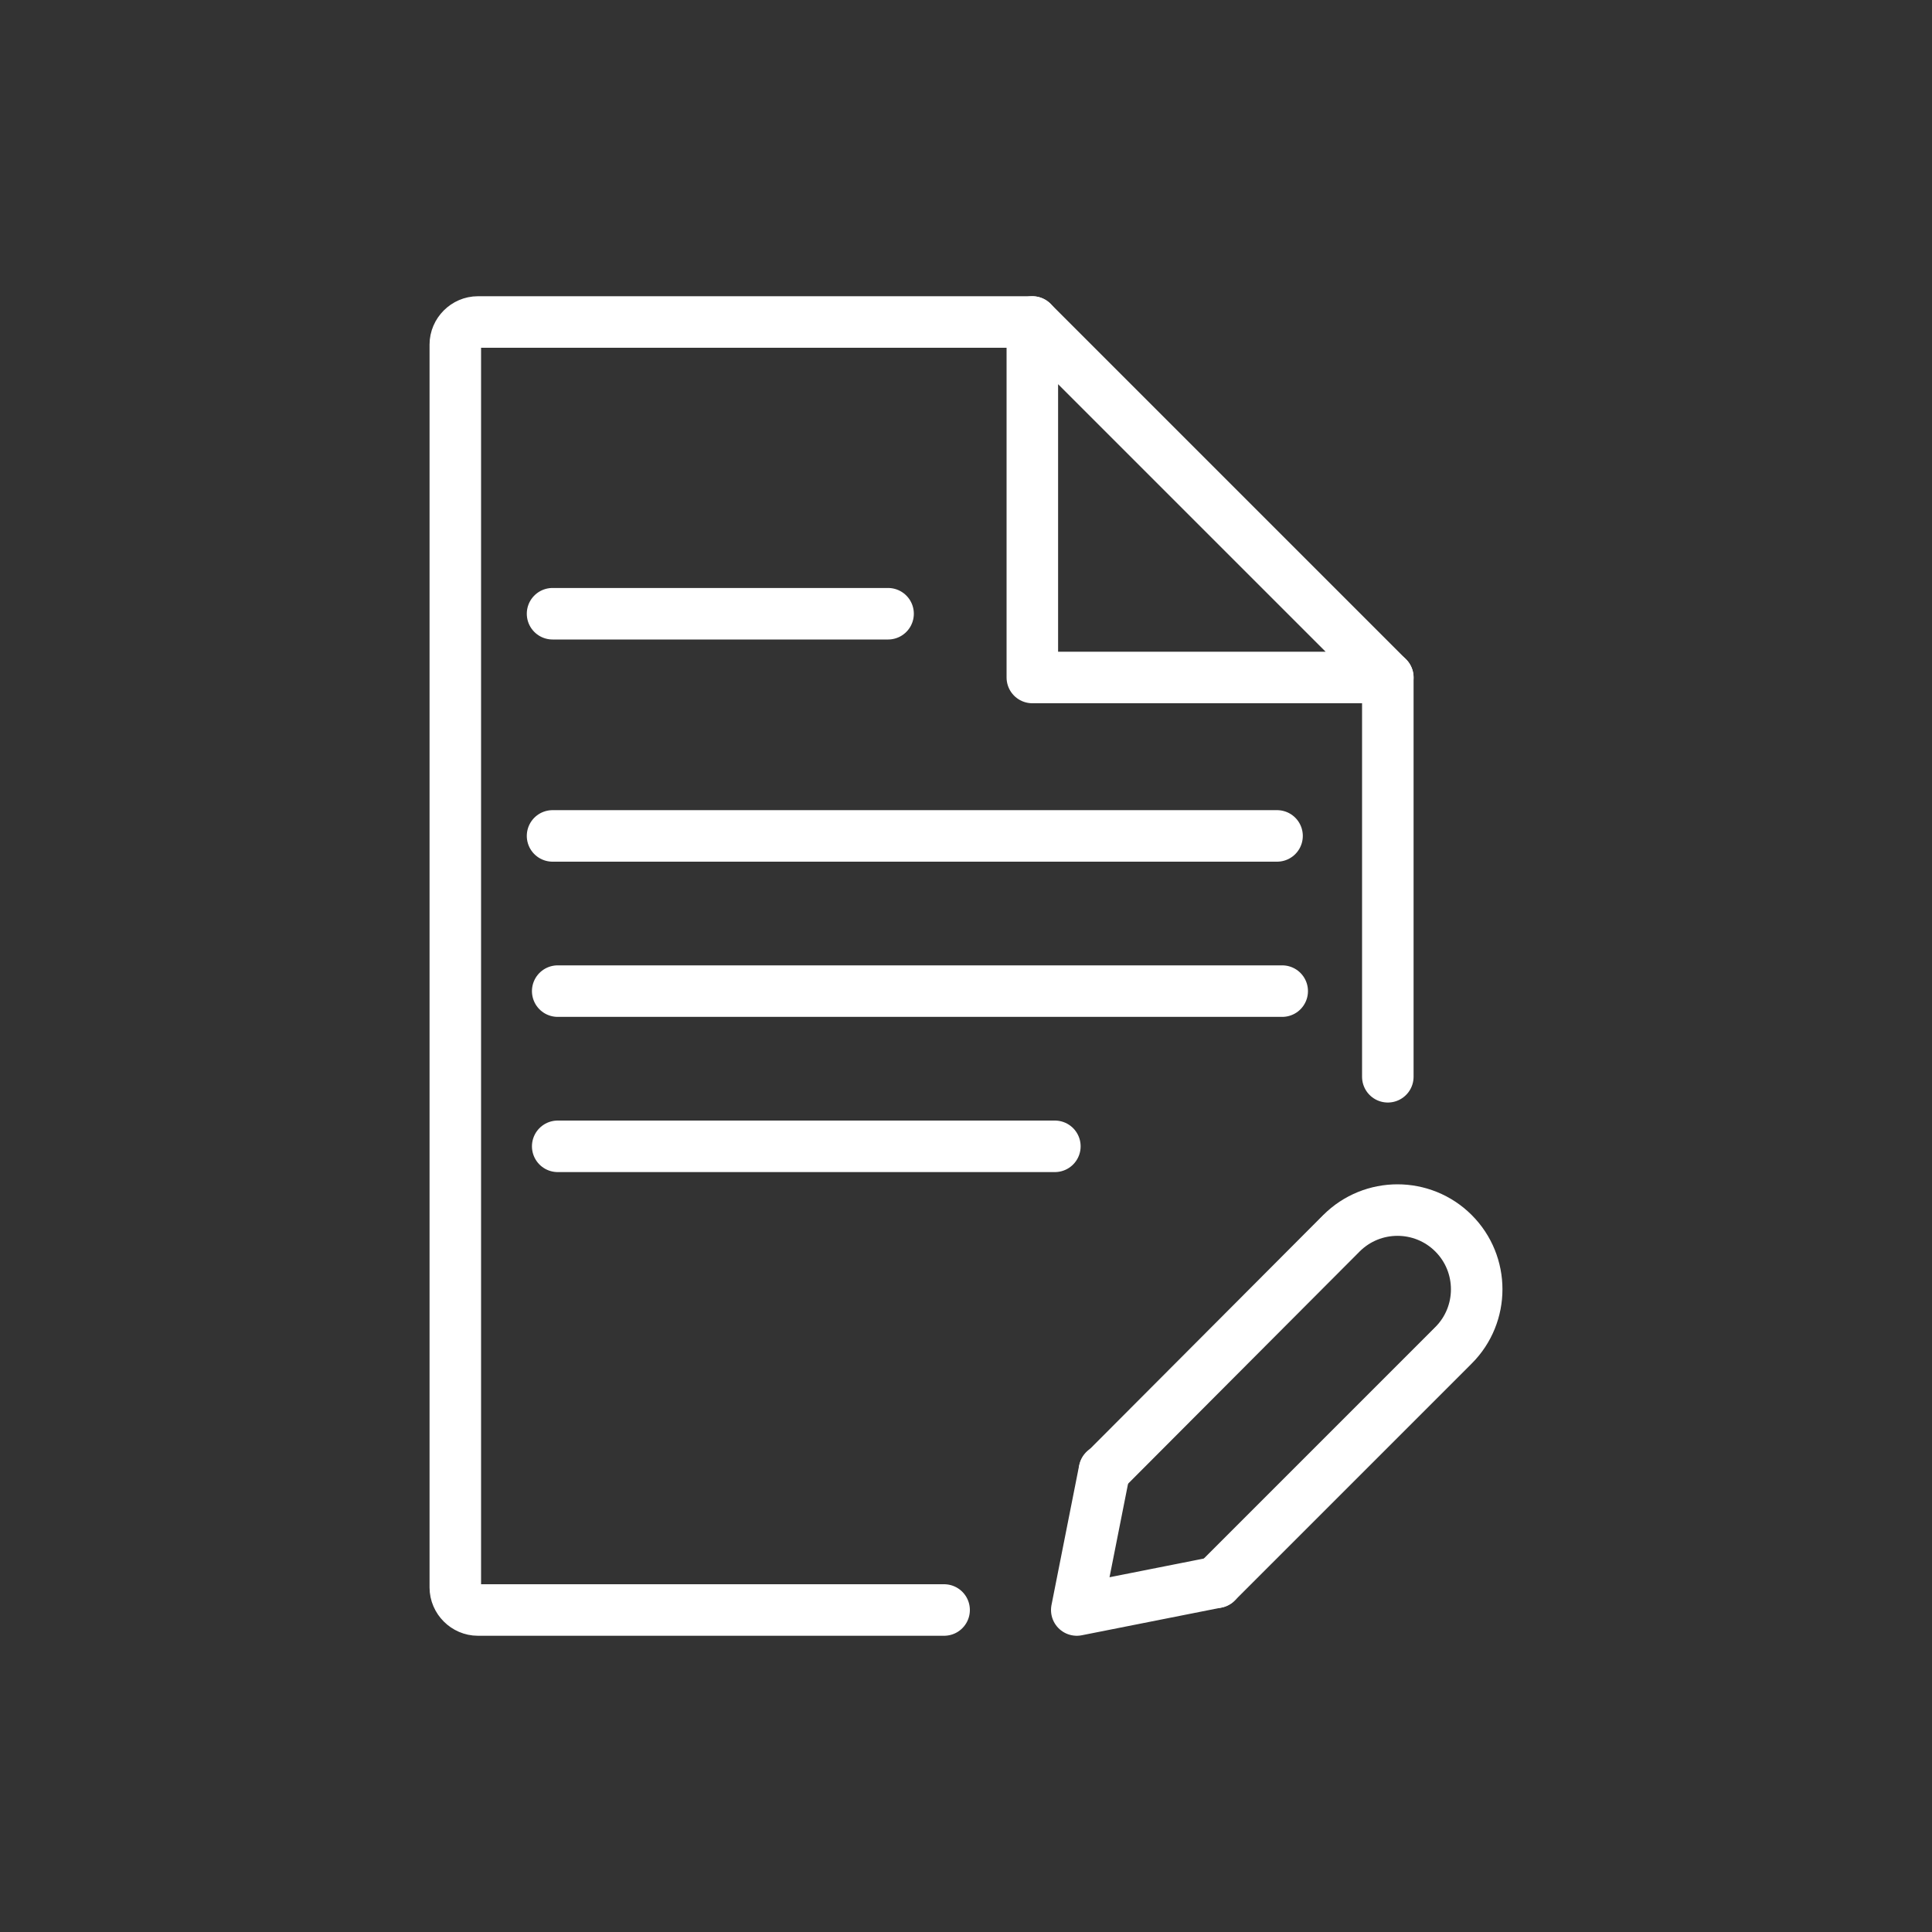
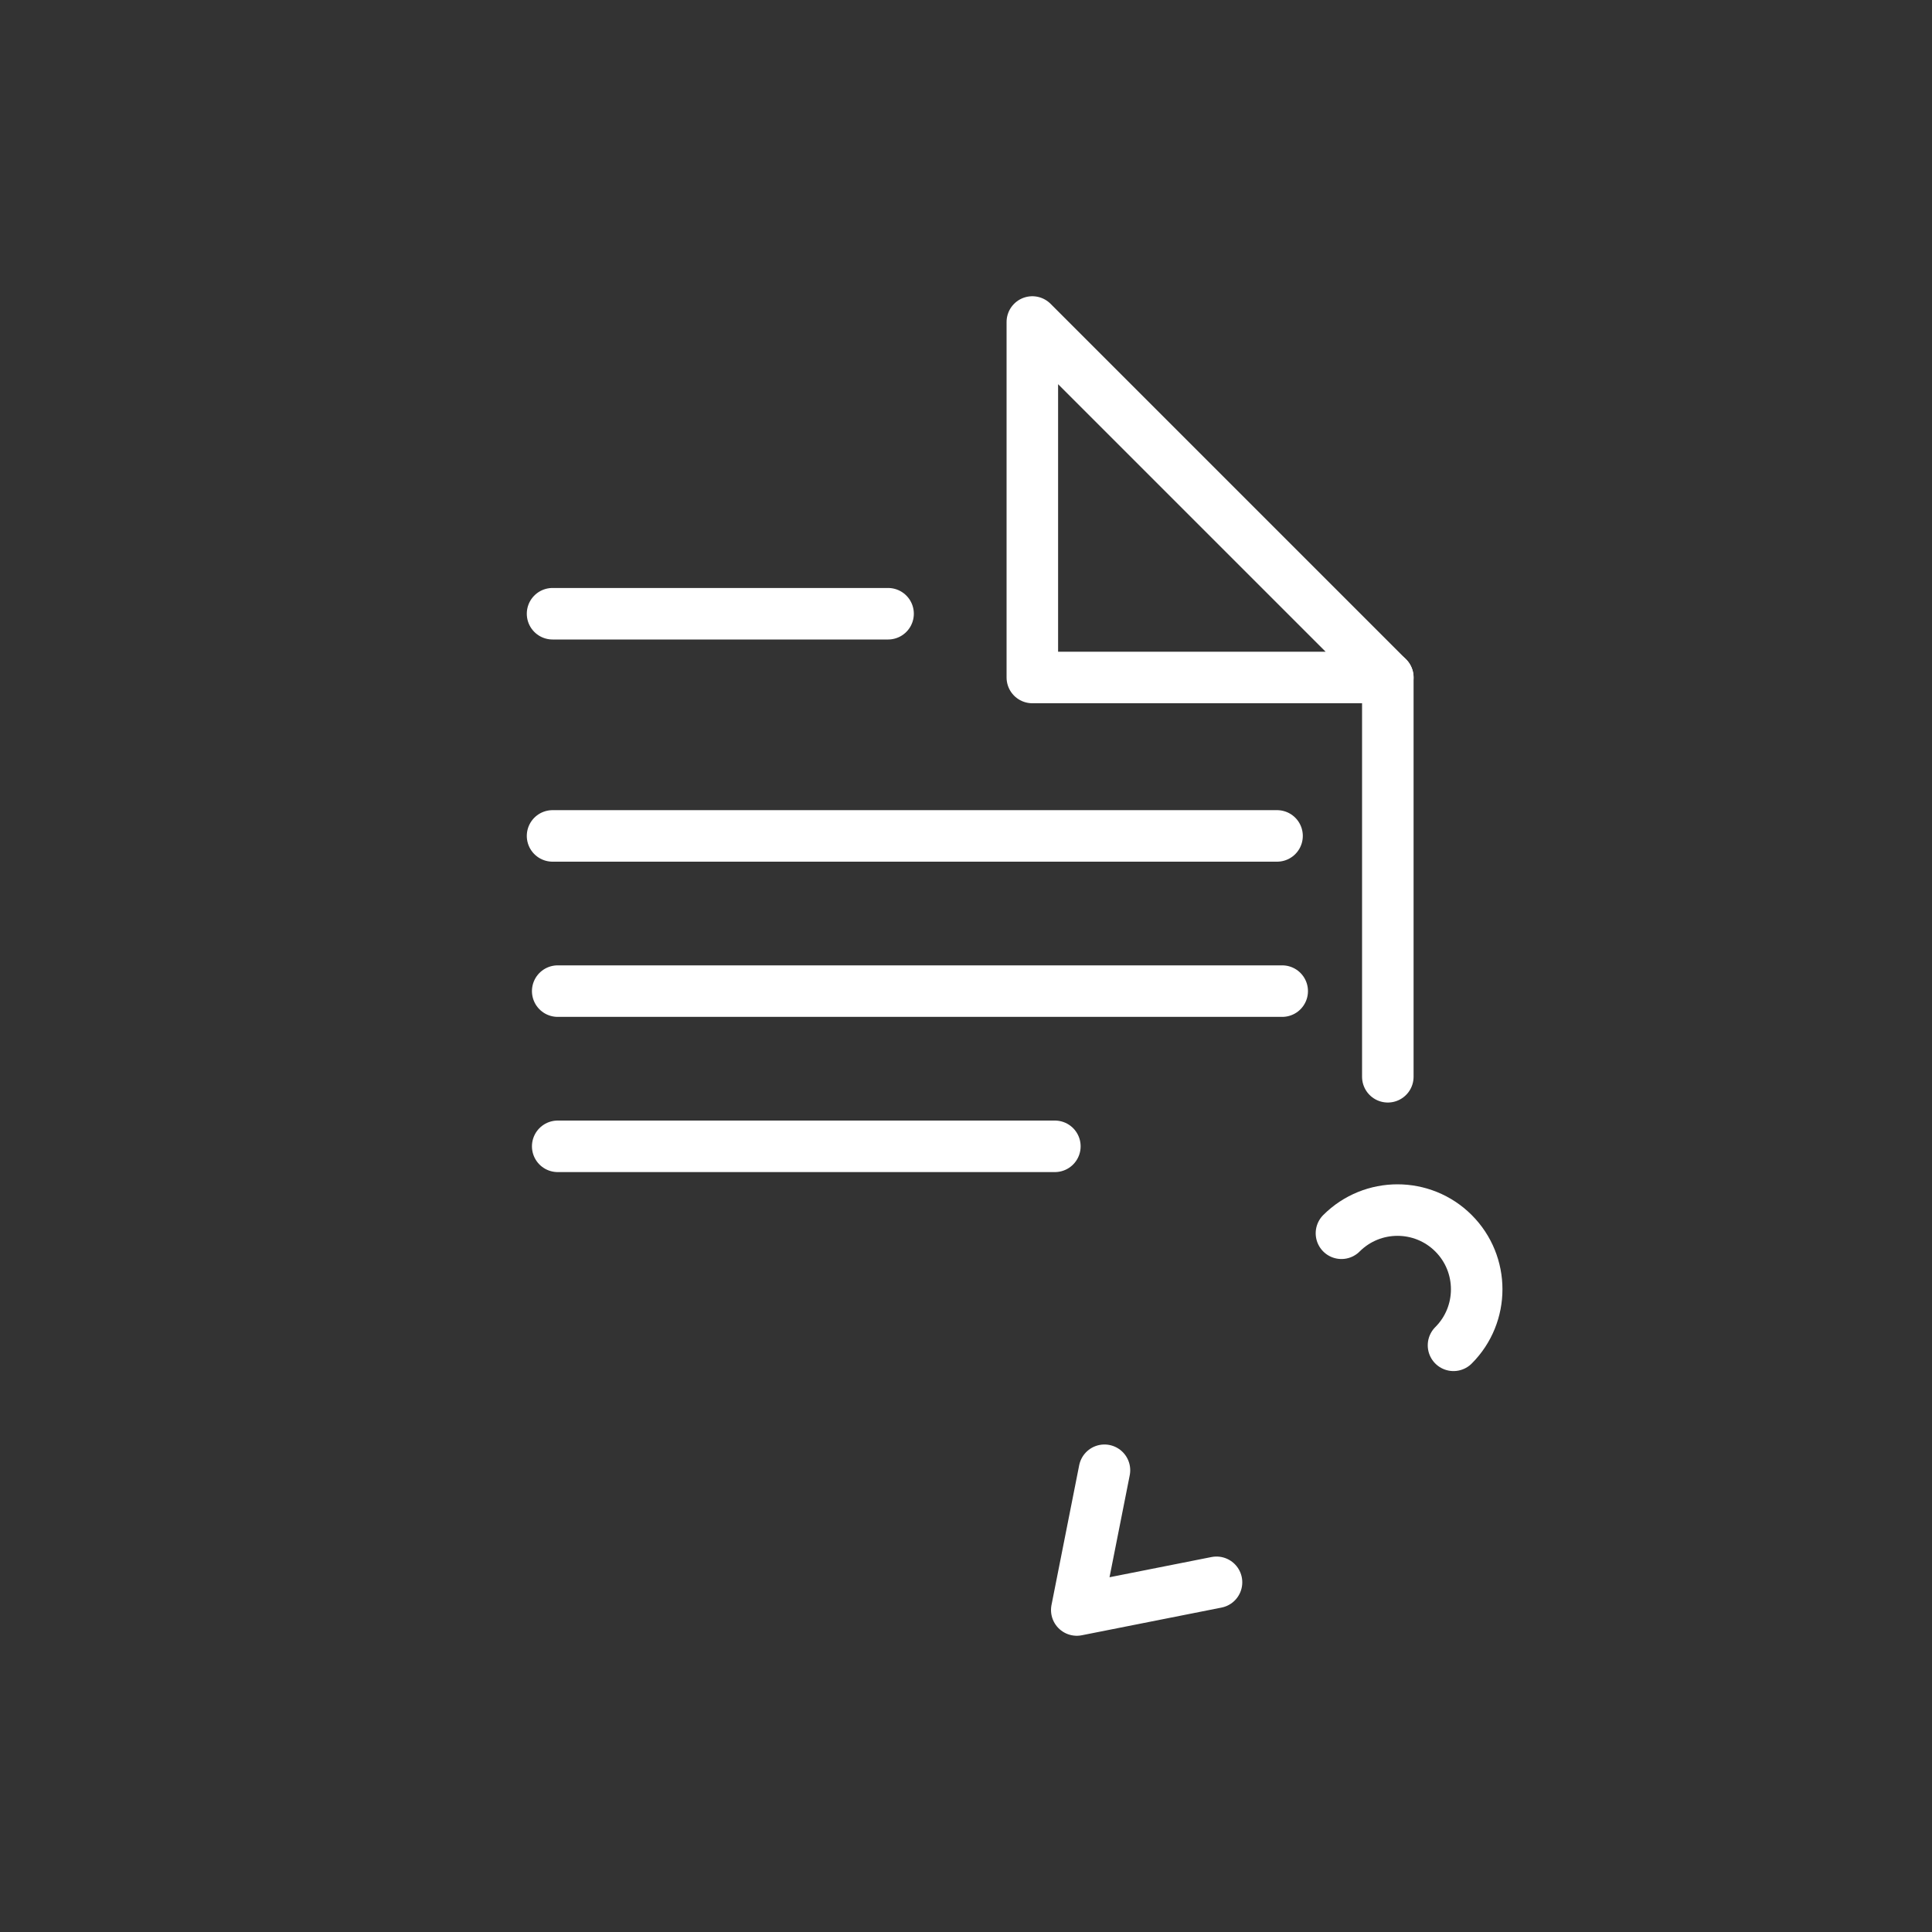
<svg xmlns="http://www.w3.org/2000/svg" version="1.0" id="Ebene_1" x="0px" y="0px" viewBox="0 0 300 300" style="enable-background:new 0 0 300 300;" xml:space="preserve">
  <rect x="0" y="0" width="300" height="300" fill="#333333" stroke="none" />
  <style type="text/css">
	.st0{fill:none;stroke:#FFFFFF;stroke-width:8;stroke-linecap:round;stroke-linejoin:round;stroke-miterlimit:10;}
</style>
  <g>
    <g>
      <g>
        <g>
-           <line class="st0" x1="171.5" y1="228.4" x2="207.8" y2="192" />
-           <line class="st0" x1="225.2" y1="209.4" x2="188.9" y2="245.7" />
-         </g>
+           </g>
        <path class="st0" d="M208.3,191.5c4.8-4.8,12.6-4.8,17.4,0c4.8,4.8,4.8,12.6,0,17.4" />
      </g>
      <polyline class="st0" points="188.9,245.7 167.2,250 171.5,228.3   " />
    </g>
    <g>
-       <path class="st0" d="M146.6,250H74.2c-1.9,0-3.5-1.6-3.5-3.5v-193c0-1.9,1.6-3.5,3.5-3.5h86.1" />
      <line class="st0" x1="215.5" y1="105.2" x2="215.5" y2="167.2" />
      <g>
        <g>
          <polygon class="st0" points="215.5,105.2 160.3,105.2 160.3,50     " />
        </g>
      </g>
    </g>
    <line class="st0" x1="137.9" y1="95.3" x2="85.8" y2="95.3" />
    <line class="st0" x1="198.3" y1="129.8" x2="85.8" y2="129.8" />
    <line class="st0" x1="199.1" y1="153.9" x2="86.6" y2="153.9" />
    <line class="st0" x1="163.8" y1="178" x2="86.6" y2="178" />
  </g>
</svg>